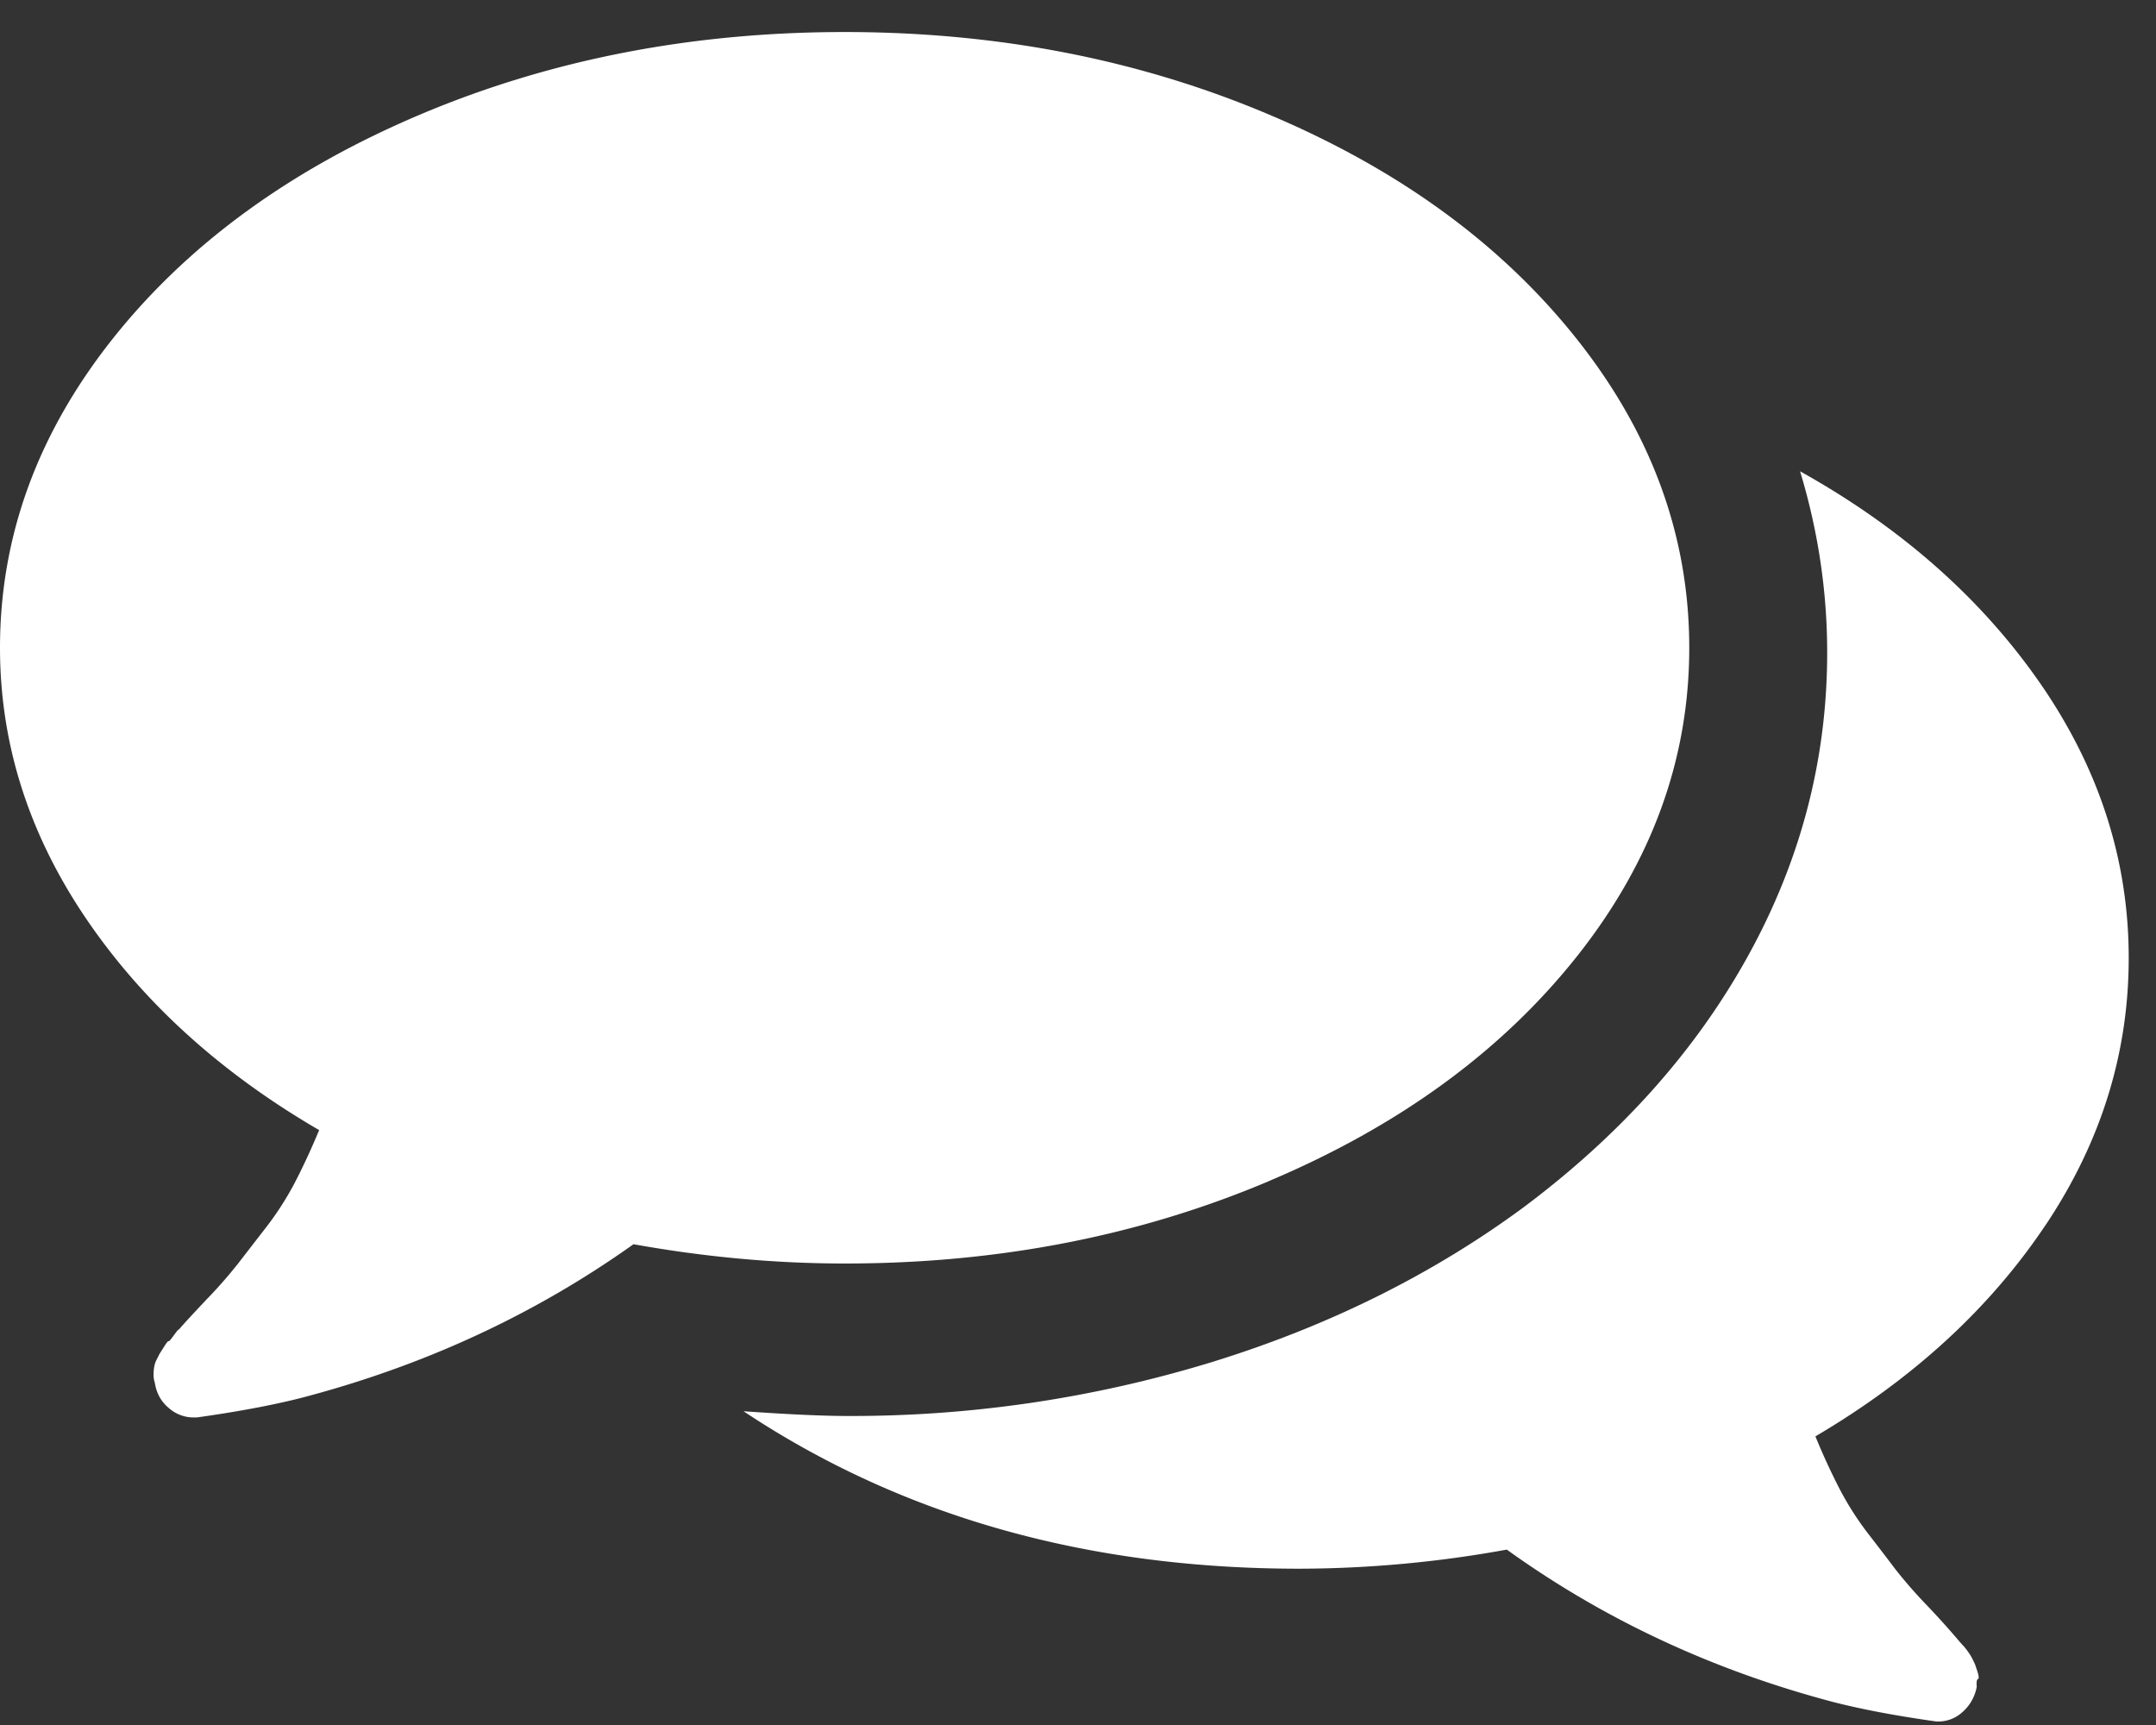
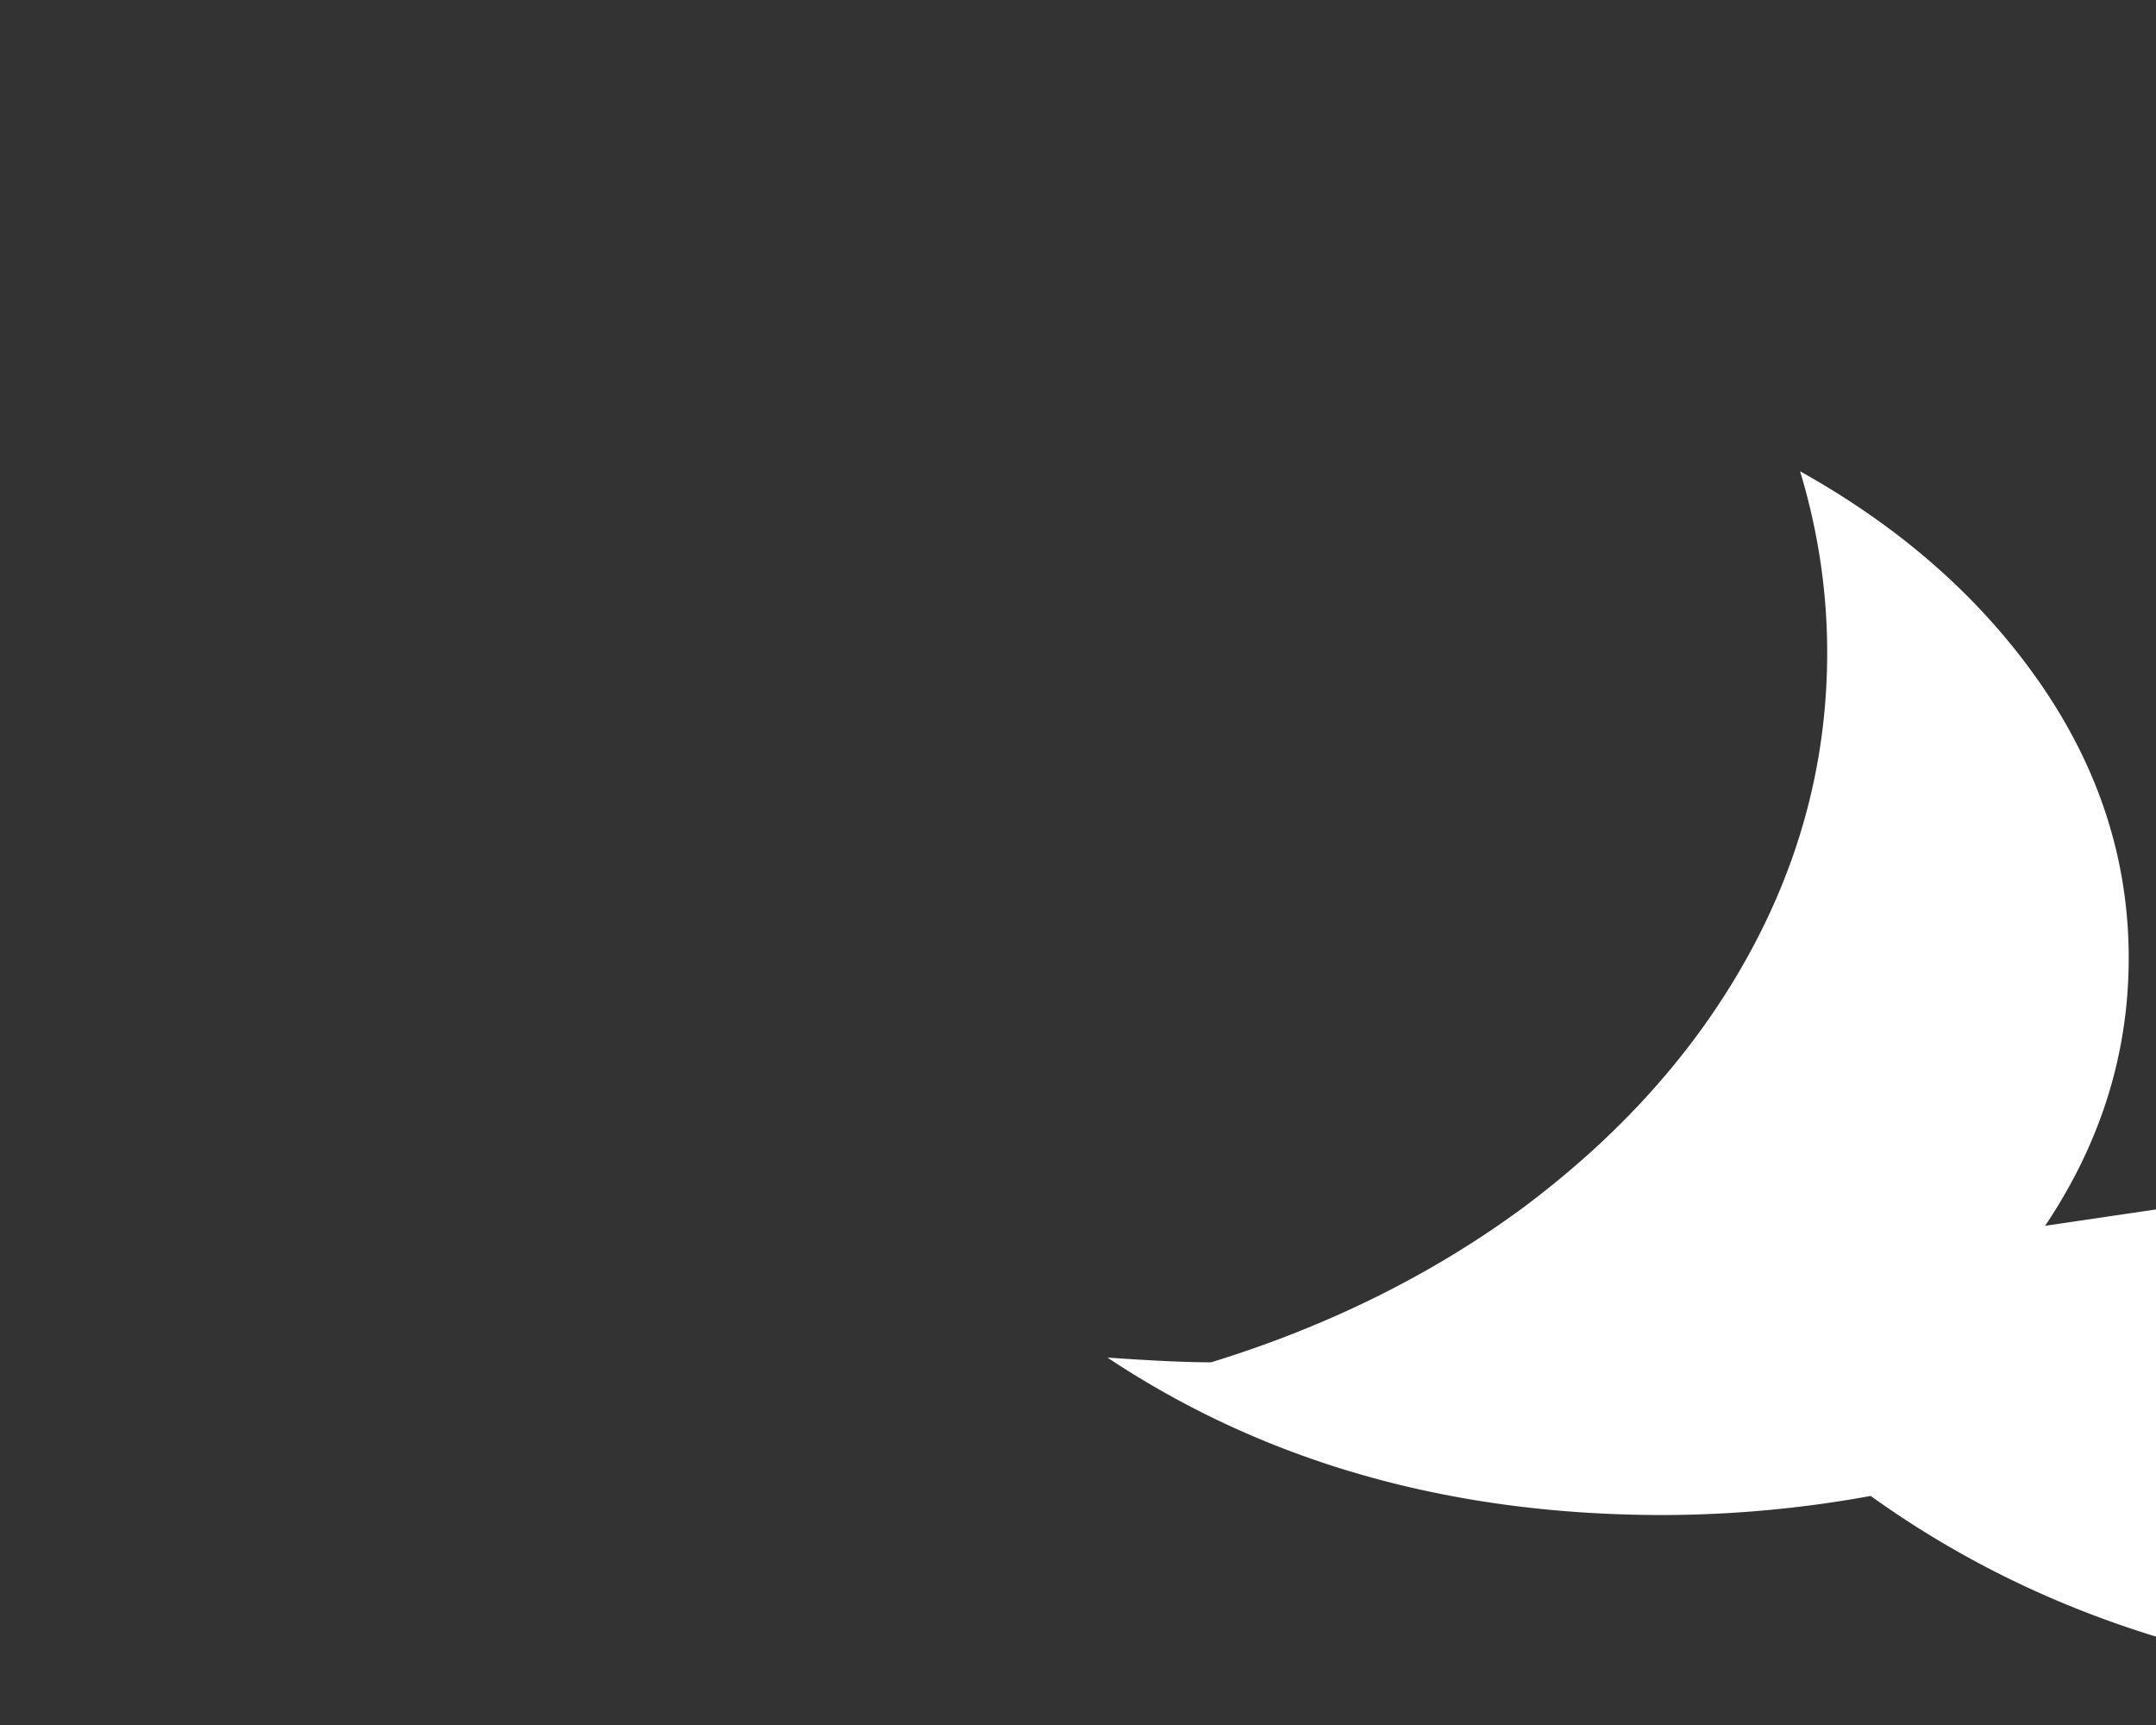
<svg xmlns="http://www.w3.org/2000/svg" width="35" height="28" viewBox="0 0 35 28">
  <rect x="0" y="0" width="35" height="28" fill="#333333" stroke="none" />
  <g>
    <g>
      <g>
-         <path fill="#fff" d="M20.597 19.172c2.11-.891 3.775-2.105 4.996-3.64 1.22-1.536 1.83-3.208 1.83-5.017 0-1.81-.61-3.482-1.83-5.017-1.221-1.536-2.886-2.75-4.996-3.64C18.487.965 16.192.52 13.712.52c-2.48 0-4.775.446-6.886 1.337-2.11.892-3.775 2.105-4.995 3.64C.61 7.035 0 8.707 0 10.516c0 1.548.462 3.007 1.383 4.373.922 1.366 2.188 2.518 3.798 3.455-.13.312-.263.598-.399.86a4.95 4.95 0 0 1-.487.75l-.438.566a7.7 7.7 0 0 1-.507.576c-.233.247-.383.41-.448.488 0-.013-.026.016-.078.088-.052.072-.08.104-.087.098-.007-.007-.033.025-.078.097l-.068.107-.05.098a.419.419 0 0 0-.038.117.765.765 0 0 0-.01.126c0 .046.006.088.02.127.026.17.1.306.224.41a.608.608 0 0 0 .399.156h.058c.65-.091 1.208-.195 1.675-.312 2-.52 3.805-1.354 5.415-2.5 1.168.21 2.311.313 3.428.313 2.48.001 4.775-.444 6.885-1.336z" />
-       </g>
+         </g>
      <g>
-         <path fill="#fff" d="M33.2 19.897c.905-1.35 1.357-2.798 1.357-4.347 0-1.587-.479-3.073-1.434-4.454-.956-1.38-2.257-2.53-3.901-3.446.293.968.44 1.949.44 2.943 0 1.73-.427 3.369-1.282 4.918-.854 1.549-2.078 2.917-3.671 4.104-1.479 1.085-3.161 1.917-5.048 2.498a19.97 19.97 0 0 1-5.908.871c-.383 0-.944-.025-1.683-.077 2.562 1.703 5.57 2.556 9.025 2.556a18.98 18.98 0 0 0 3.366-.31c1.58 1.136 3.352 1.962 5.315 2.478.46.117 1.007.22 1.645.31a.572.572 0 0 0 .42-.136.717.717 0 0 0 .249-.425c-.006-.077 0-.12.02-.126.018-.006.015-.048-.01-.126a20.171 20.171 0 0 0-.039-.116l-.047-.097a.93.93 0 0 0-.067-.106.831.831 0 0 0-.077-.097 2.44 2.44 0 0 1-.085-.096 13.438 13.438 0 0 0-.516-.571 7.635 7.635 0 0 1-.498-.571 58.828 58.828 0 0 0-.43-.562 4.904 4.904 0 0 1-.478-.745 10.728 10.728 0 0 1-.392-.852c1.58-.93 2.823-2.07 3.728-3.418z" />
+         <path fill="#fff" d="M33.2 19.897c.905-1.35 1.357-2.798 1.357-4.347 0-1.587-.479-3.073-1.434-4.454-.956-1.38-2.257-2.53-3.901-3.446.293.968.44 1.949.44 2.943 0 1.73-.427 3.369-1.282 4.918-.854 1.549-2.078 2.917-3.671 4.104-1.479 1.085-3.161 1.917-5.048 2.498c-.383 0-.944-.025-1.683-.077 2.562 1.703 5.57 2.556 9.025 2.556a18.98 18.98 0 0 0 3.366-.31c1.58 1.136 3.352 1.962 5.315 2.478.46.117 1.007.22 1.645.31a.572.572 0 0 0 .42-.136.717.717 0 0 0 .249-.425c-.006-.077 0-.12.02-.126.018-.006.015-.048-.01-.126a20.171 20.171 0 0 0-.039-.116l-.047-.097a.93.93 0 0 0-.067-.106.831.831 0 0 0-.077-.097 2.44 2.44 0 0 1-.085-.096 13.438 13.438 0 0 0-.516-.571 7.635 7.635 0 0 1-.498-.571 58.828 58.828 0 0 0-.43-.562 4.904 4.904 0 0 1-.478-.745 10.728 10.728 0 0 1-.392-.852c1.58-.93 2.823-2.07 3.728-3.418z" />
      </g>
    </g>
  </g>
</svg>